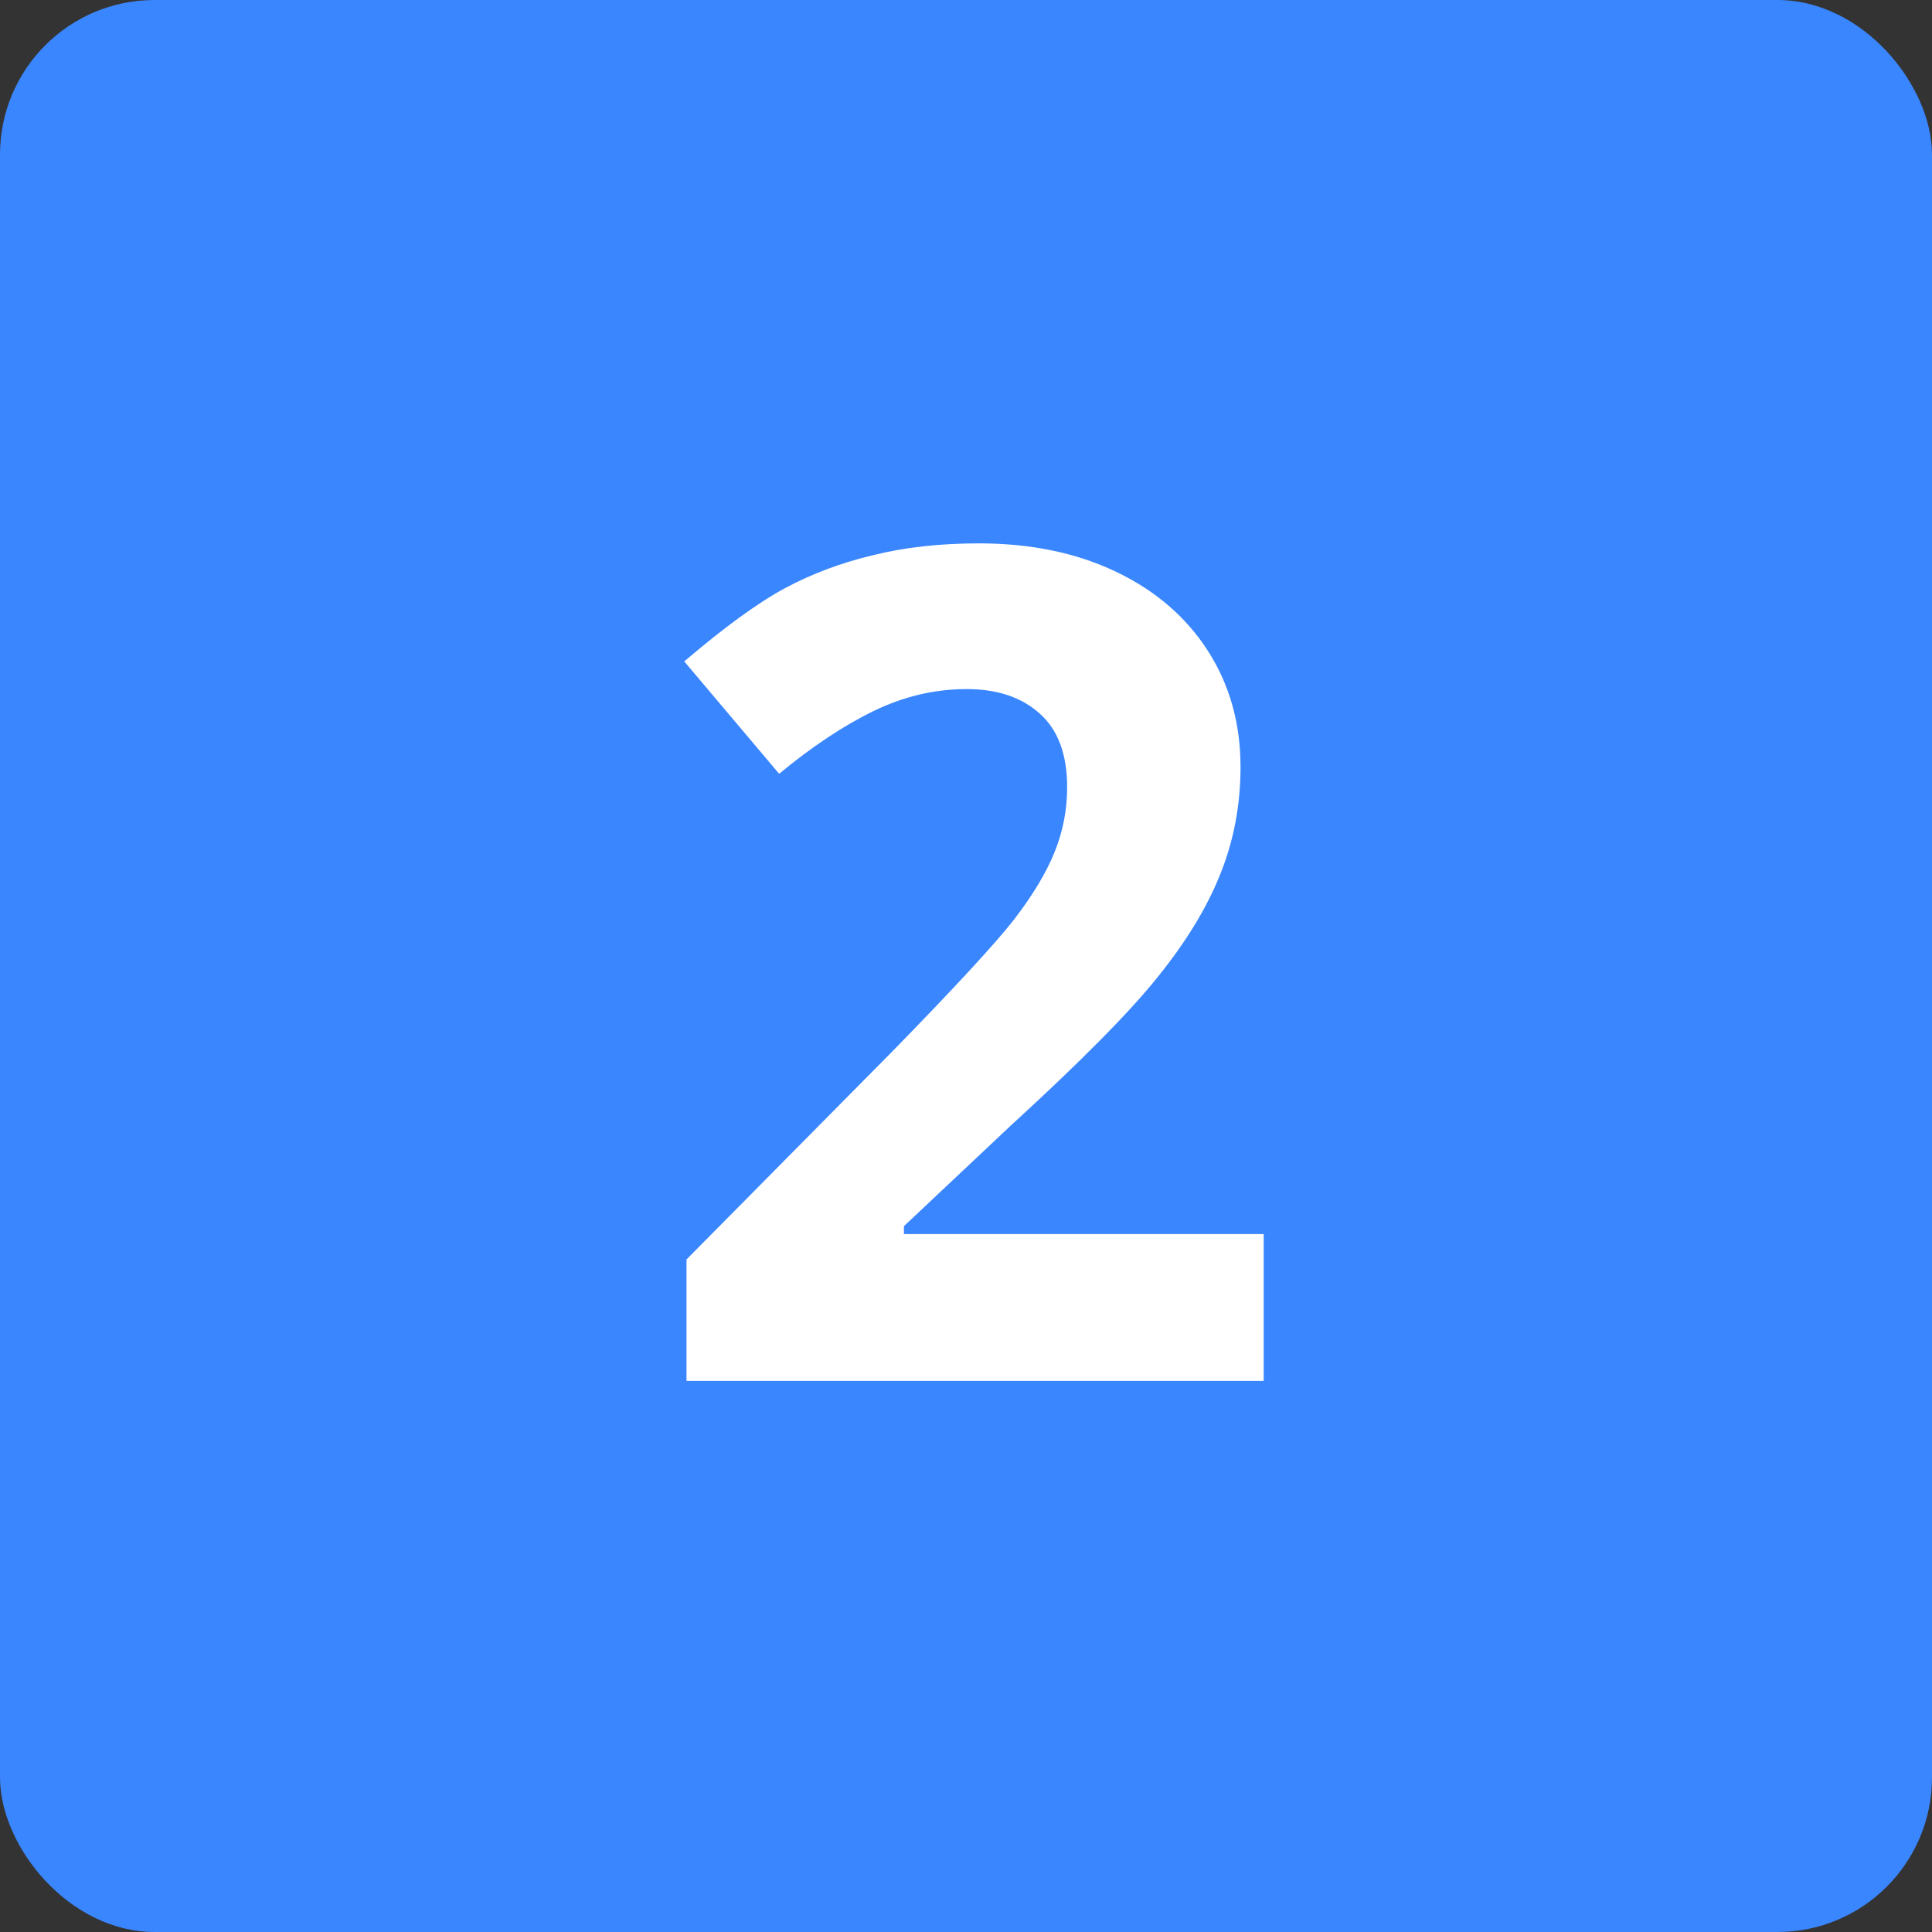
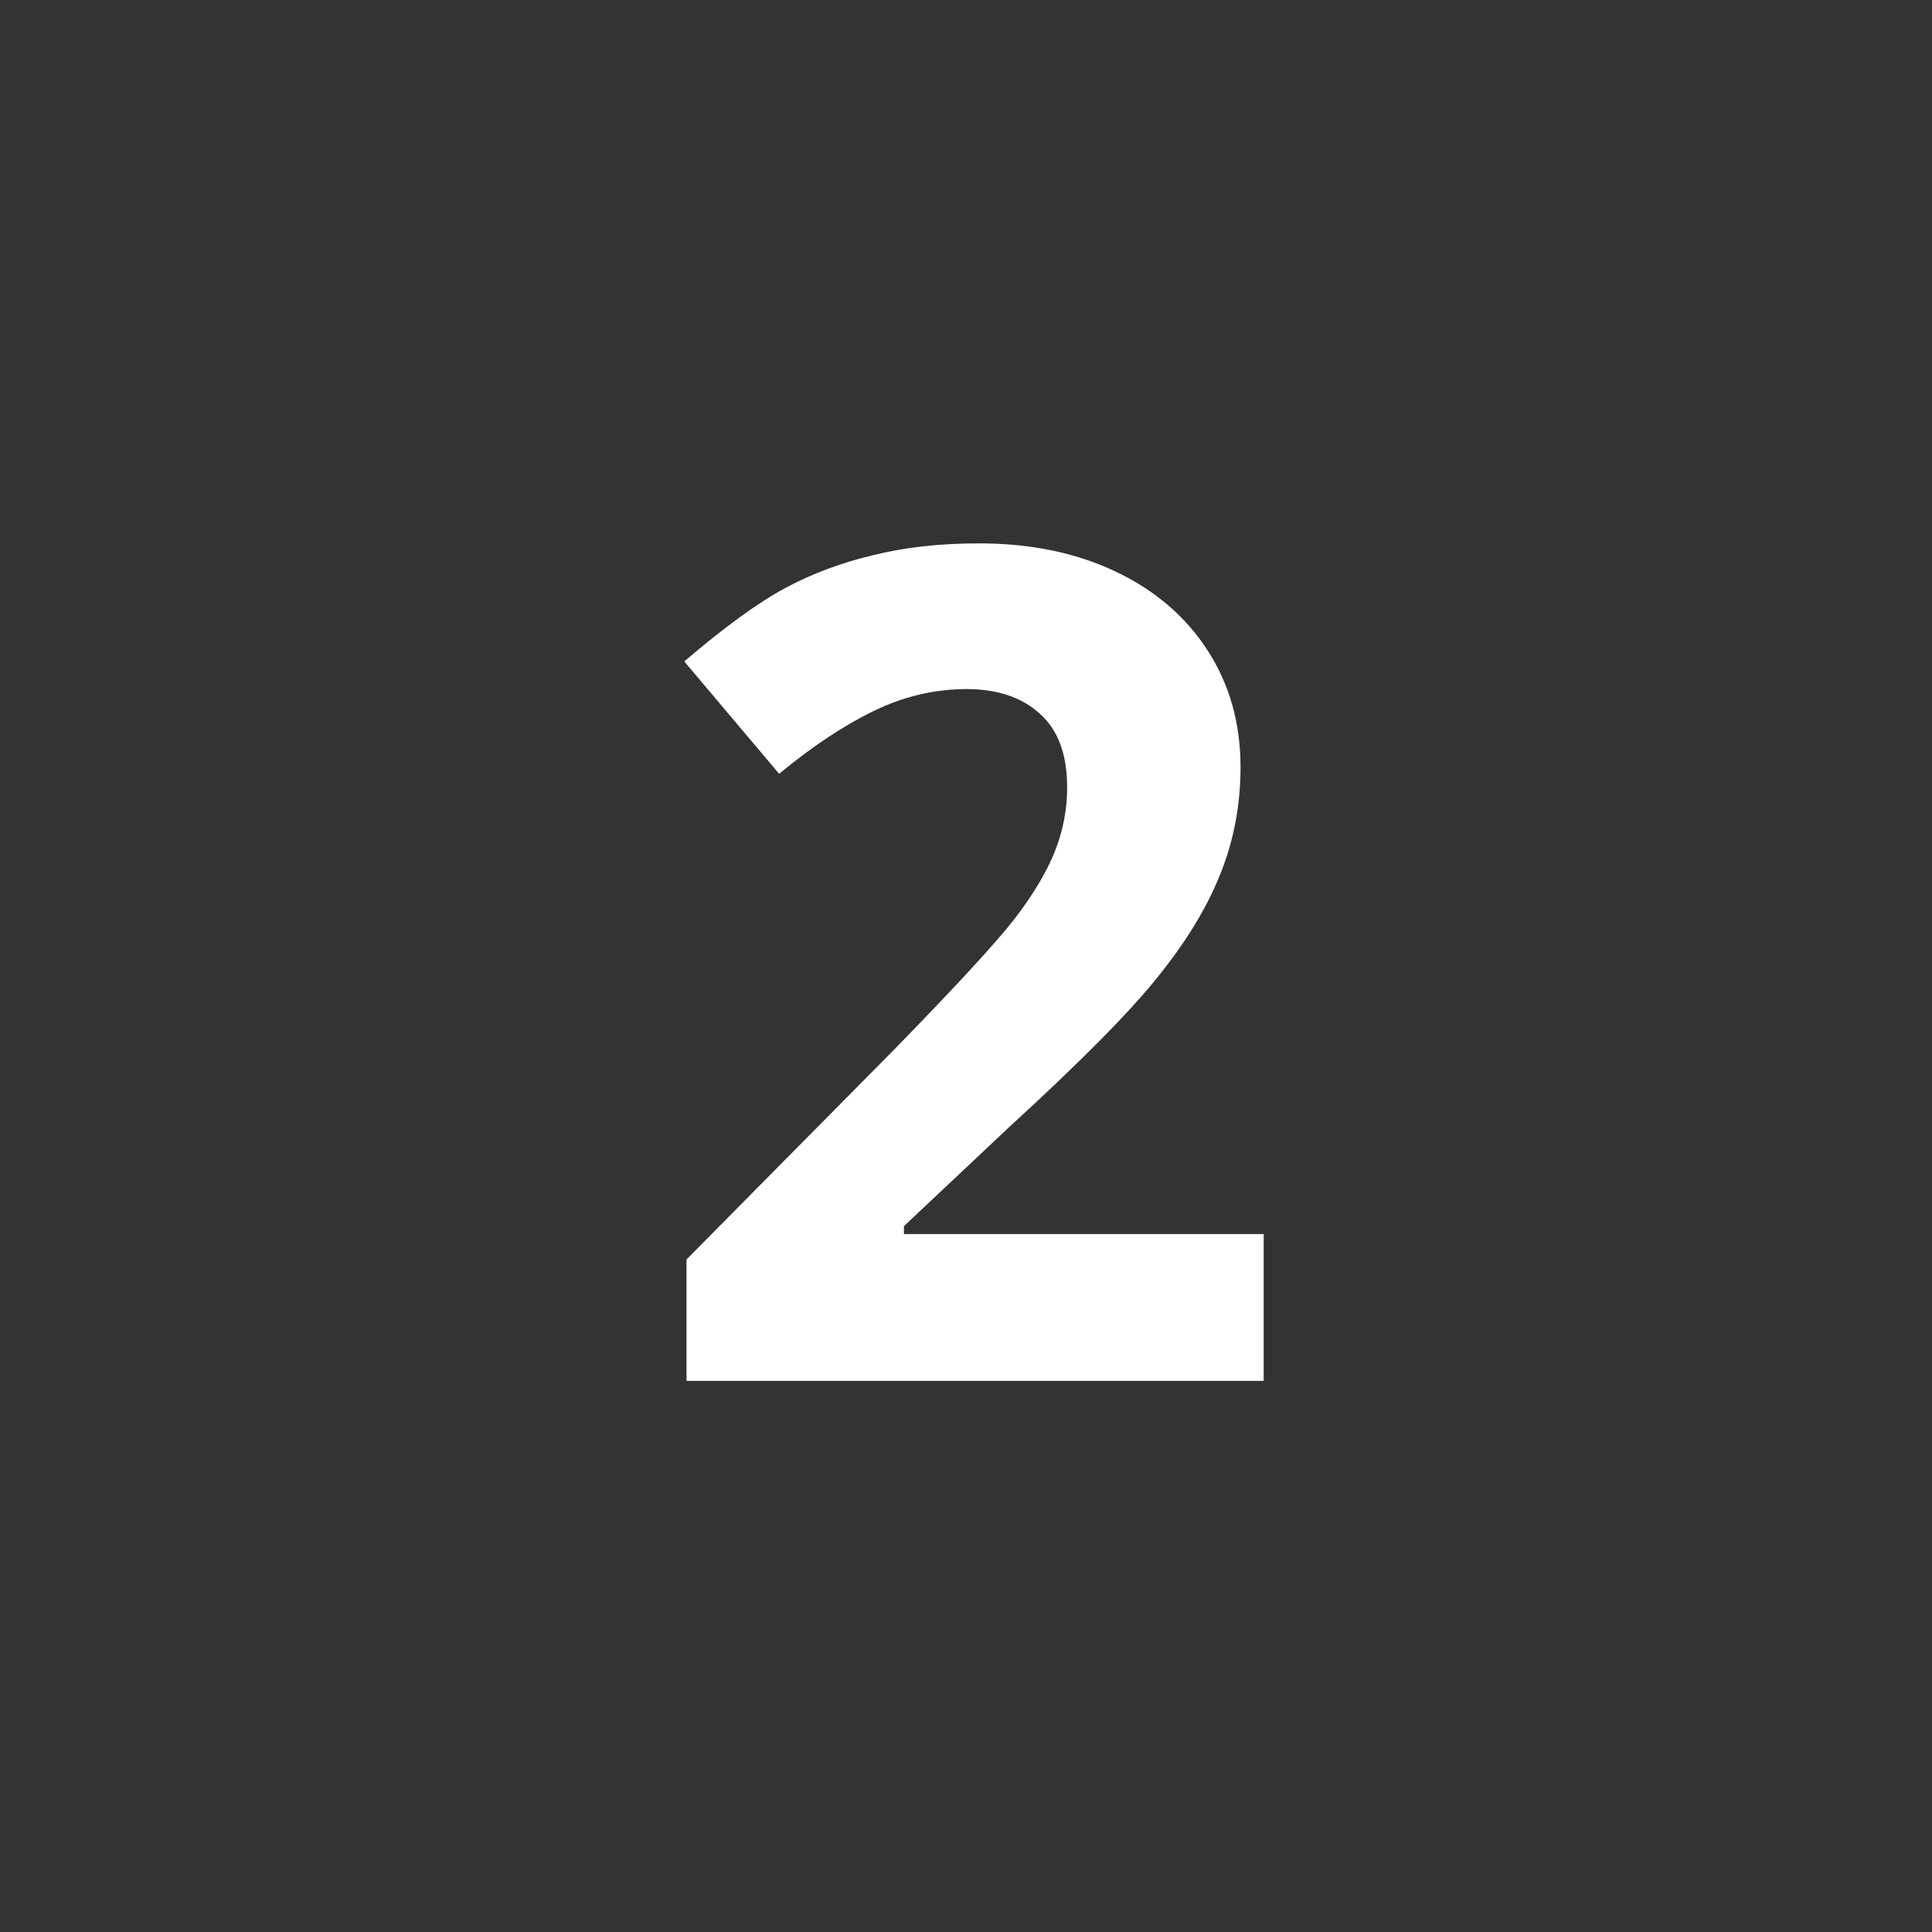
<svg xmlns="http://www.w3.org/2000/svg" width="96" height="96" viewBox="0 0 96 96" fill="none">
  <rect x="0" y="0" width="96" height="96" fill="#333333" stroke="none" />
-   <rect width="96" height="96" rx="7.68" fill="#3A86FF" />
-   <path d="M62.792 68.616H34.112V62.583L44.411 52.172C47.461 49.048 49.453 46.887 50.388 45.69C51.324 44.474 51.997 43.351 52.409 42.322C52.821 41.293 53.026 40.227 53.026 39.123C53.026 37.477 52.568 36.251 51.651 35.447C50.753 34.642 49.547 34.24 48.031 34.24C46.441 34.24 44.898 34.605 43.401 35.334C41.904 36.064 40.342 37.102 38.715 38.449L34 32.865C36.02 31.144 37.695 29.928 39.023 29.217C40.351 28.506 41.801 27.963 43.373 27.589C44.944 27.196 46.703 27 48.648 27C51.212 27 53.475 27.468 55.44 28.403C57.404 29.338 58.929 30.648 60.014 32.332C61.099 34.016 61.641 35.943 61.641 38.113C61.641 40.002 61.305 41.779 60.631 43.444C59.976 45.091 58.947 46.784 57.544 48.524C56.16 50.264 53.709 52.742 50.192 55.96L44.916 60.927V61.32H62.792V68.616Z" fill="white" />
+   <path d="M62.792 68.616H34.112V62.583L44.411 52.172C47.461 49.048 49.453 46.887 50.388 45.69C51.324 44.474 51.997 43.351 52.409 42.322C52.821 41.293 53.026 40.227 53.026 39.123C53.026 37.477 52.568 36.251 51.651 35.447C50.753 34.642 49.547 34.24 48.031 34.24C46.441 34.24 44.898 34.605 43.401 35.334C41.904 36.064 40.342 37.102 38.715 38.449L34 32.865C36.02 31.144 37.695 29.928 39.023 29.217C40.351 28.506 41.801 27.963 43.373 27.589C44.944 27.196 46.703 27 48.648 27C51.212 27 53.475 27.468 55.44 28.403C57.404 29.338 58.929 30.648 60.014 32.332C61.099 34.016 61.641 35.943 61.641 38.113C61.641 40.002 61.305 41.779 60.631 43.444C59.976 45.091 58.947 46.784 57.544 48.524C56.16 50.264 53.709 52.742 50.192 55.96L44.916 60.927V61.32H62.792Z" fill="white" />
</svg>